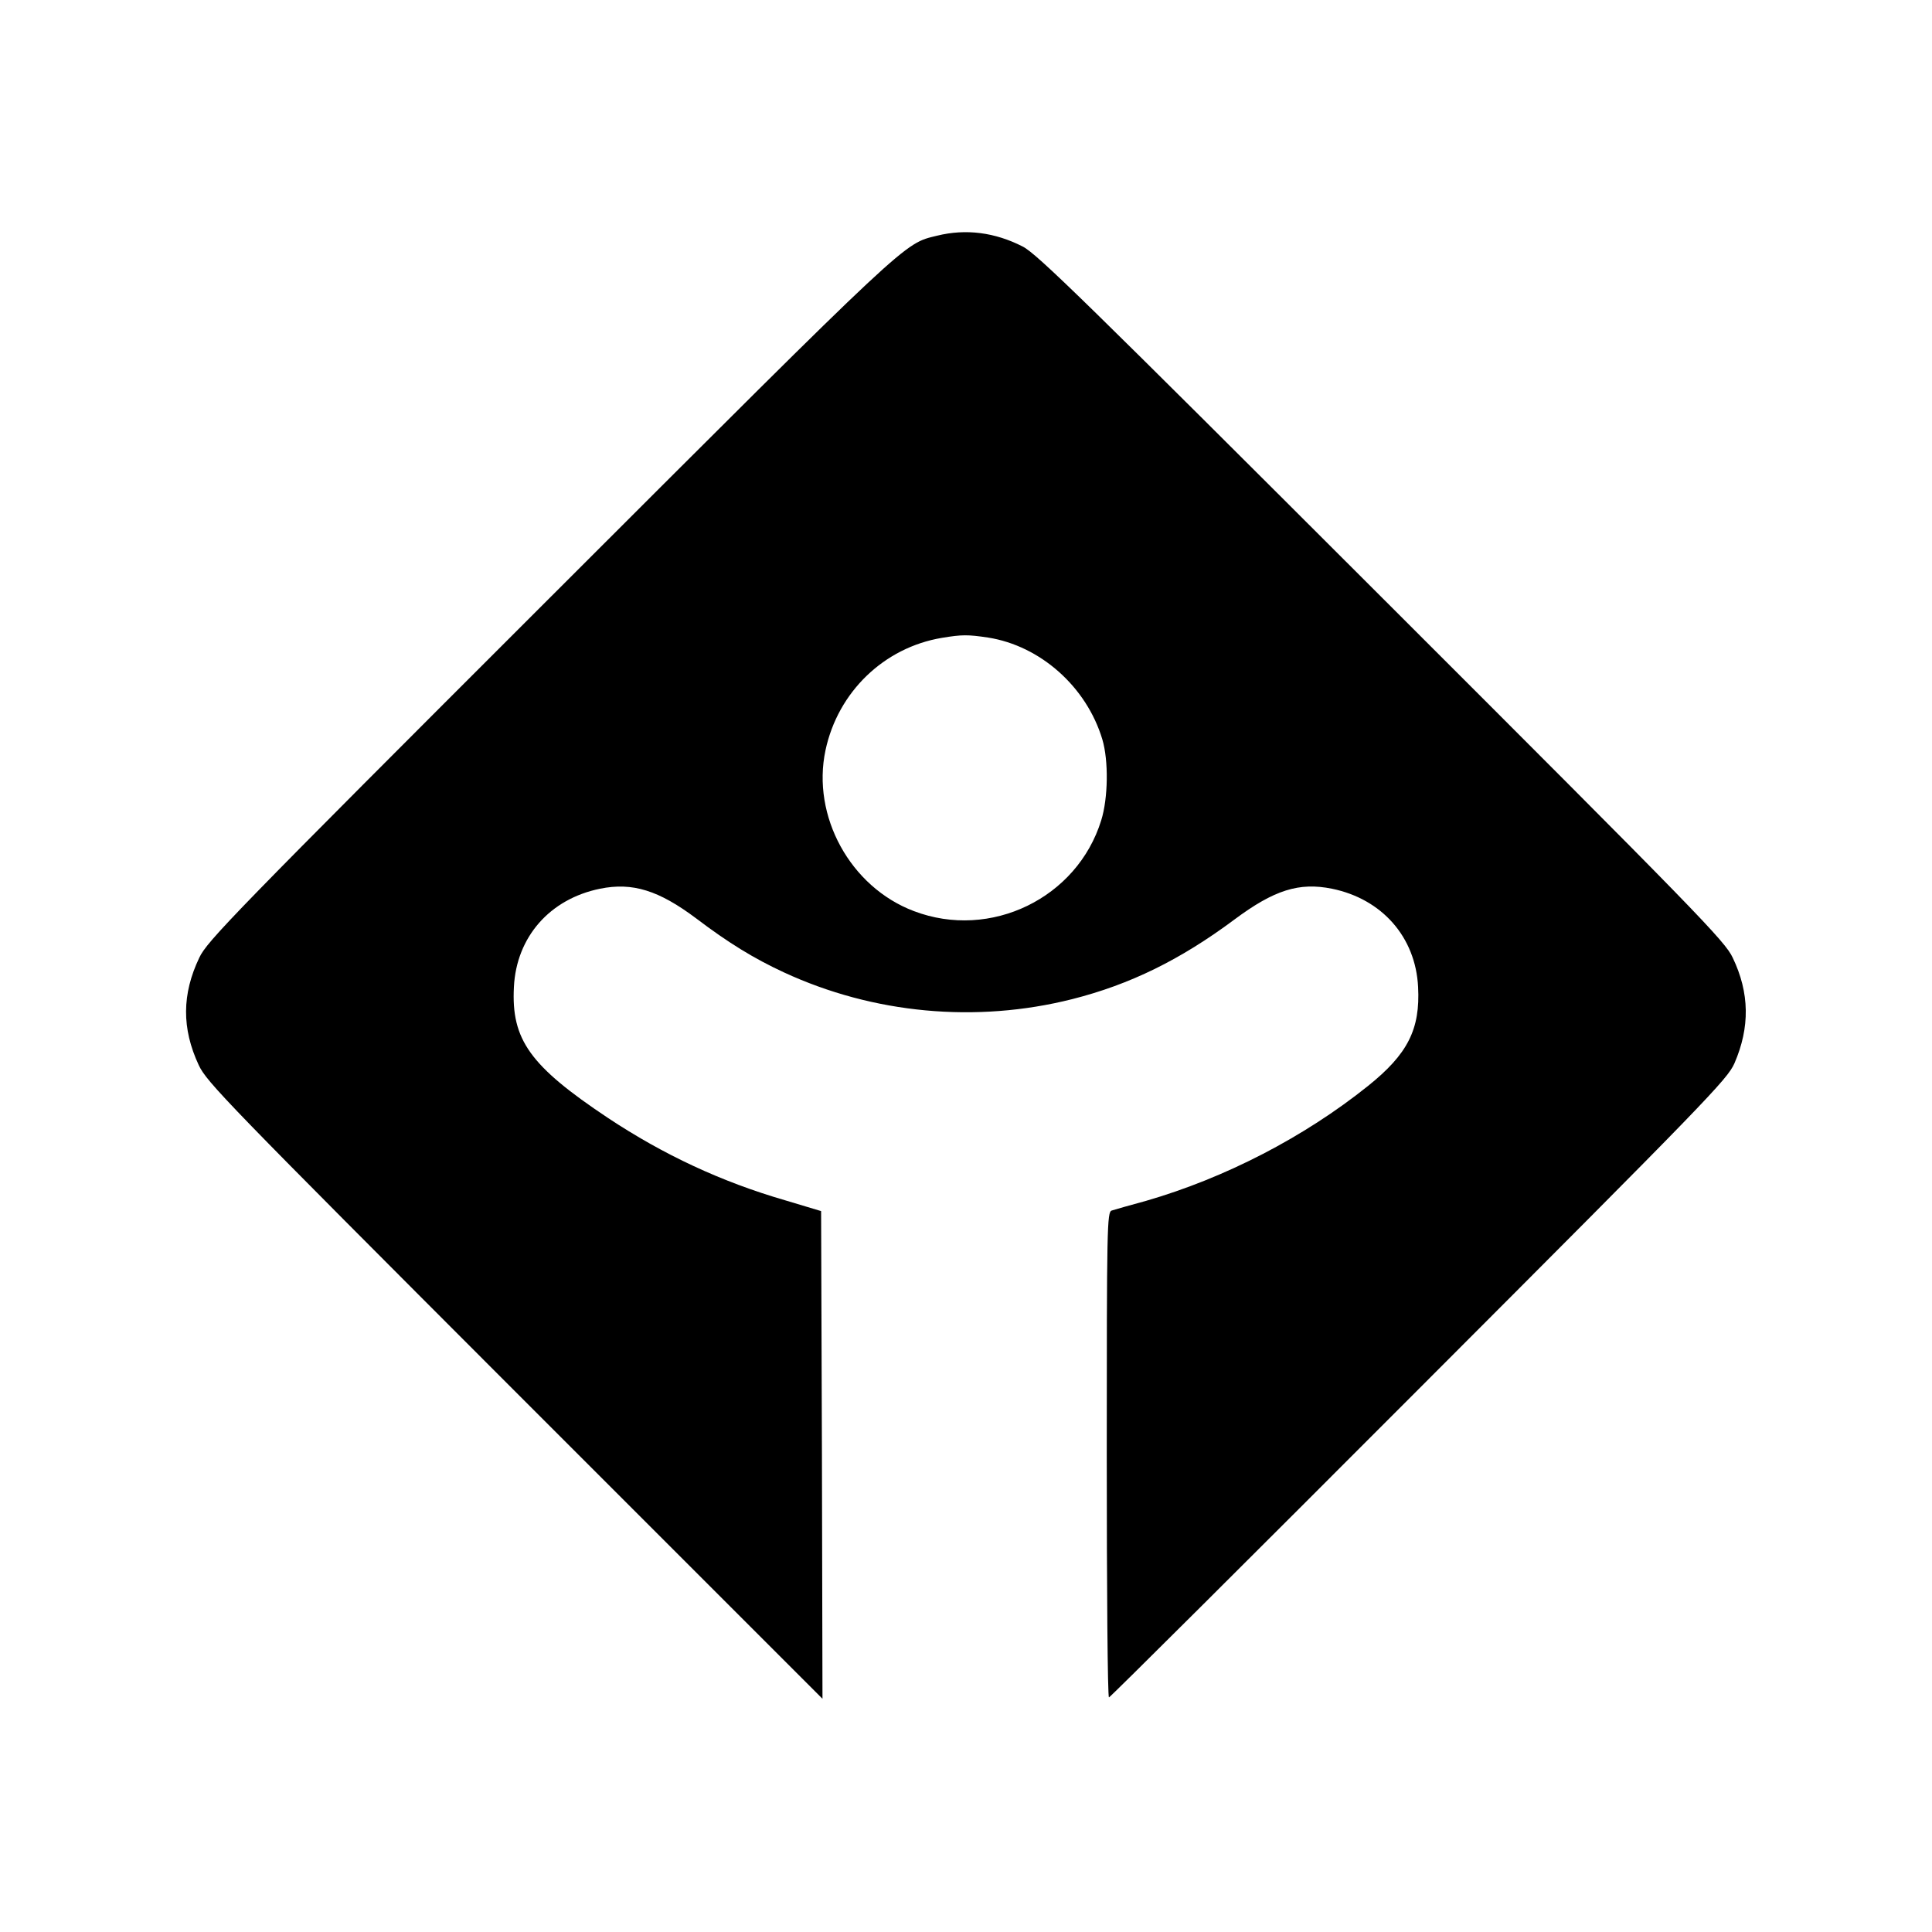
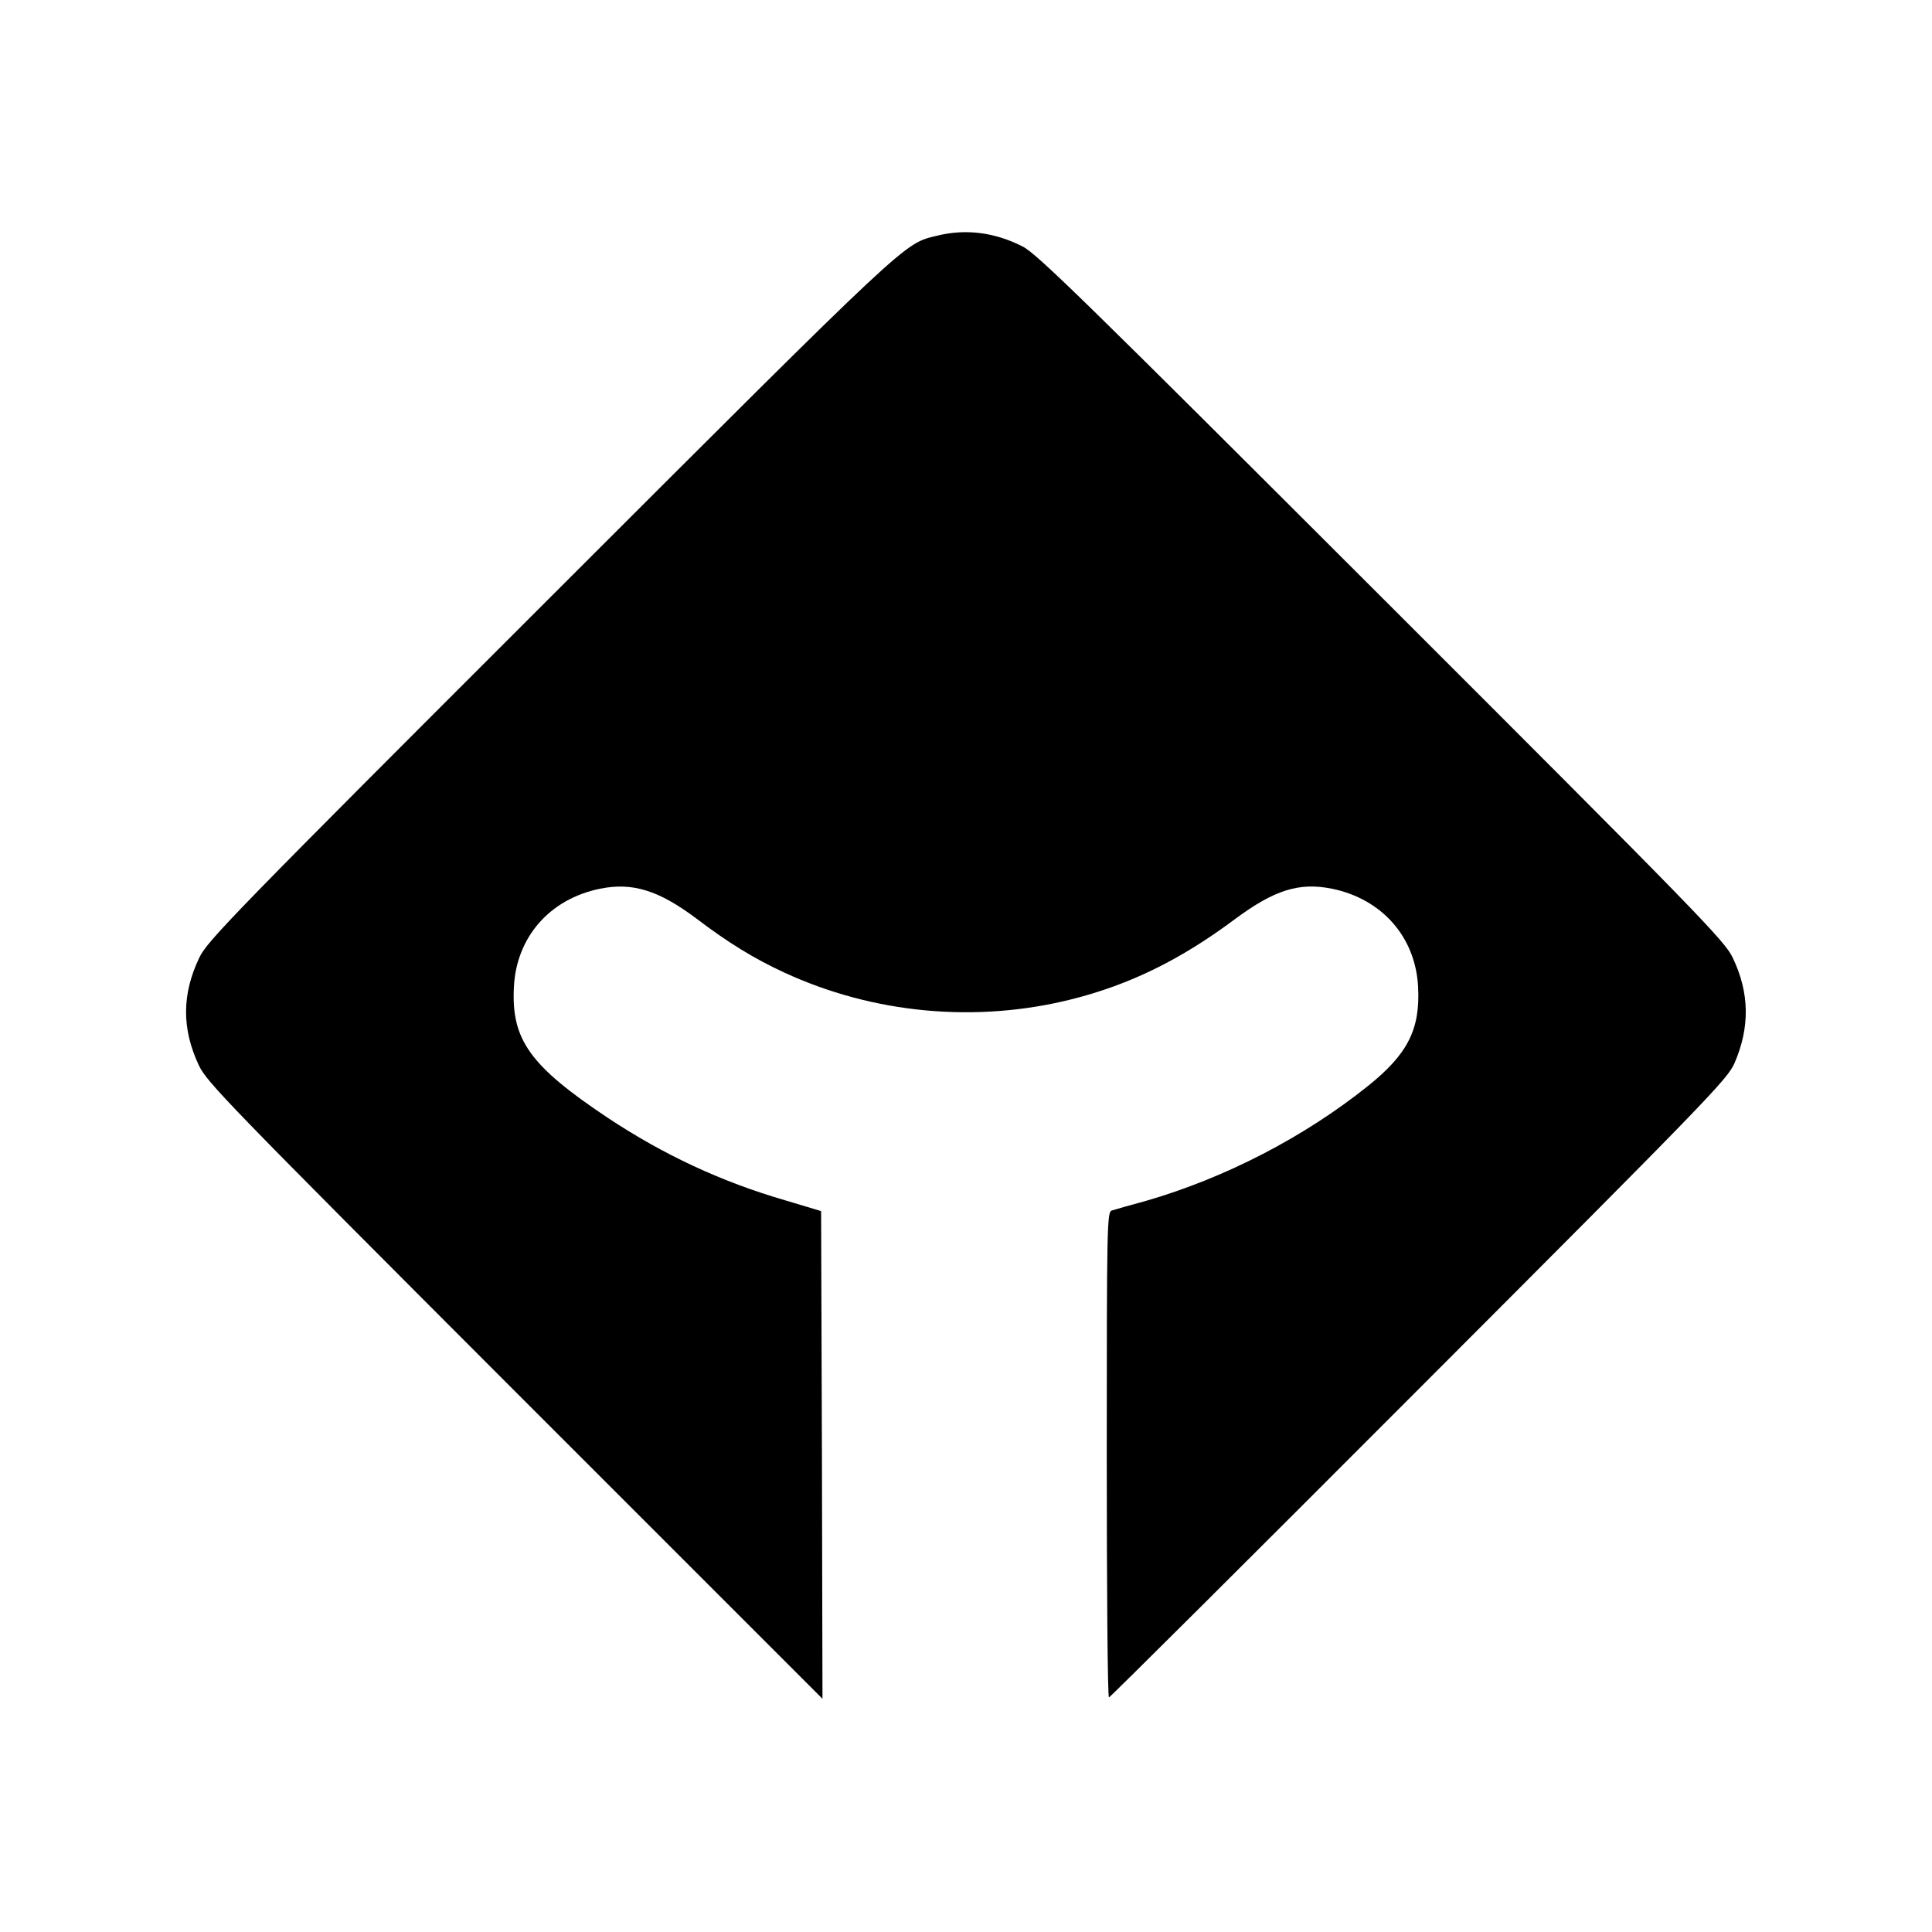
<svg xmlns="http://www.w3.org/2000/svg" version="1.0" width="700pt" height="700pt" viewBox="0 0 700 700" preserveAspectRatio="xMidYMid meet">
  <g transform="translate(0,700) scale(0.1,-0.1)" fill="#000000" stroke="none">
-     <path d="M3395 6146 c-122 -30 -87 3 -1401 -1310 -1152 -1151 -1244 -1246 -1272 -1306 -63 -132 -64 -256 -2 -389 29 -62 99 -134 1145 -1181 l1115 -1115 -2 884 -3 883 -130 39 c-231 67 -441 165 -643 299 -282 188 -350 283 -340 474 9 181 130 319 312 356 118 24 213 -6 349 -108 116 -88 209 -145 317 -195 324 -150 696 -185 1045 -97 209 53 391 142 587 288 145 108 235 136 354 112 181 -37 303 -175 312 -356 8 -153 -37 -243 -182 -359 -231 -185 -517 -333 -804 -416 -59 -16 -115 -32 -124 -35 -17 -5 -18 -56 -18 -885 0 -483 3 -879 8 -879 4 0 509 503 1123 1118 1048 1049 1117 1121 1143 1179 57 131 55 256 -6 383 -28 60 -120 155 -1272 1306 -1071 1070 -1249 1245 -1301 1271 -100 51 -205 65 -310 39z m185 -1456 c190 -30 357 -179 414 -369 23 -77 21 -213 -4 -293 -87 -282 -401 -435 -679 -329 -230 87 -371 344 -320 583 45 211 212 372 422 407 73 12 93 12 167 1z" />
+     <path d="M3395 6146 c-122 -30 -87 3 -1401 -1310 -1152 -1151 -1244 -1246 -1272 -1306 -63 -132 -64 -256 -2 -389 29 -62 99 -134 1145 -1181 l1115 -1115 -2 884 -3 883 -130 39 c-231 67 -441 165 -643 299 -282 188 -350 283 -340 474 9 181 130 319 312 356 118 24 213 -6 349 -108 116 -88 209 -145 317 -195 324 -150 696 -185 1045 -97 209 53 391 142 587 288 145 108 235 136 354 112 181 -37 303 -175 312 -356 8 -153 -37 -243 -182 -359 -231 -185 -517 -333 -804 -416 -59 -16 -115 -32 -124 -35 -17 -5 -18 -56 -18 -885 0 -483 3 -879 8 -879 4 0 509 503 1123 1118 1048 1049 1117 1121 1143 1179 57 131 55 256 -6 383 -28 60 -120 155 -1272 1306 -1071 1070 -1249 1245 -1301 1271 -100 51 -205 65 -310 39z m185 -1456 z" />
  </g>
</svg>